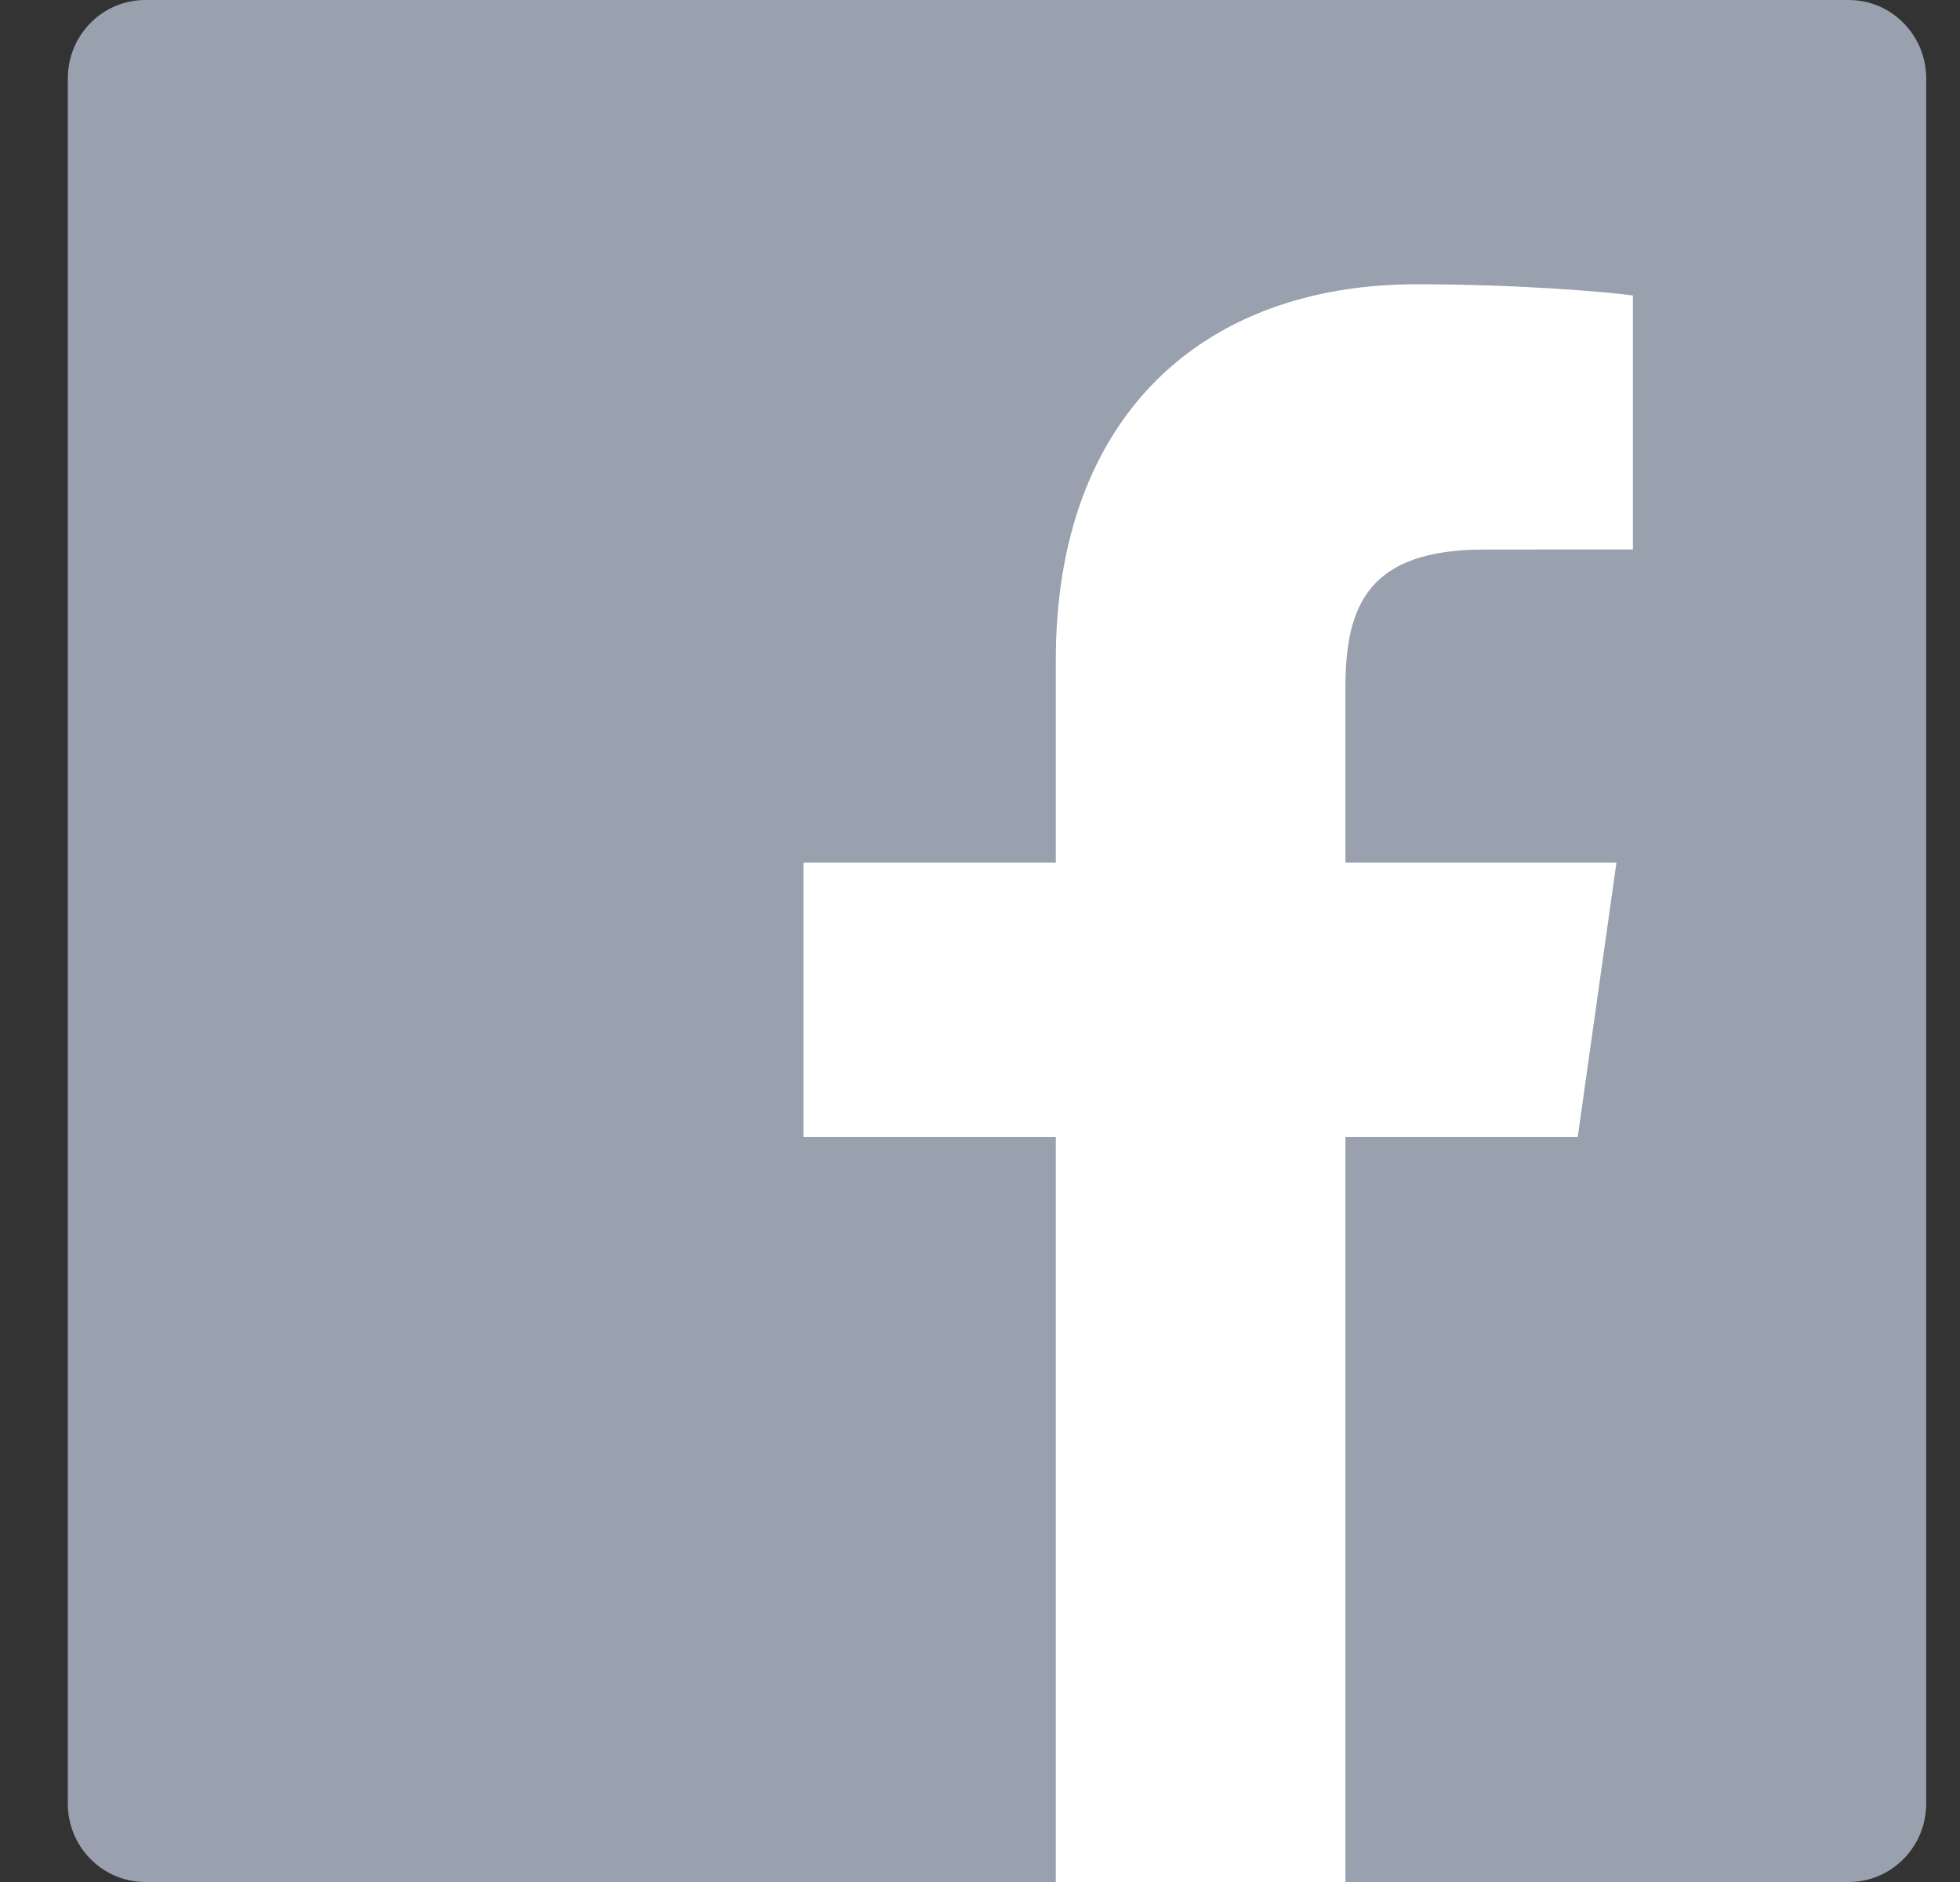
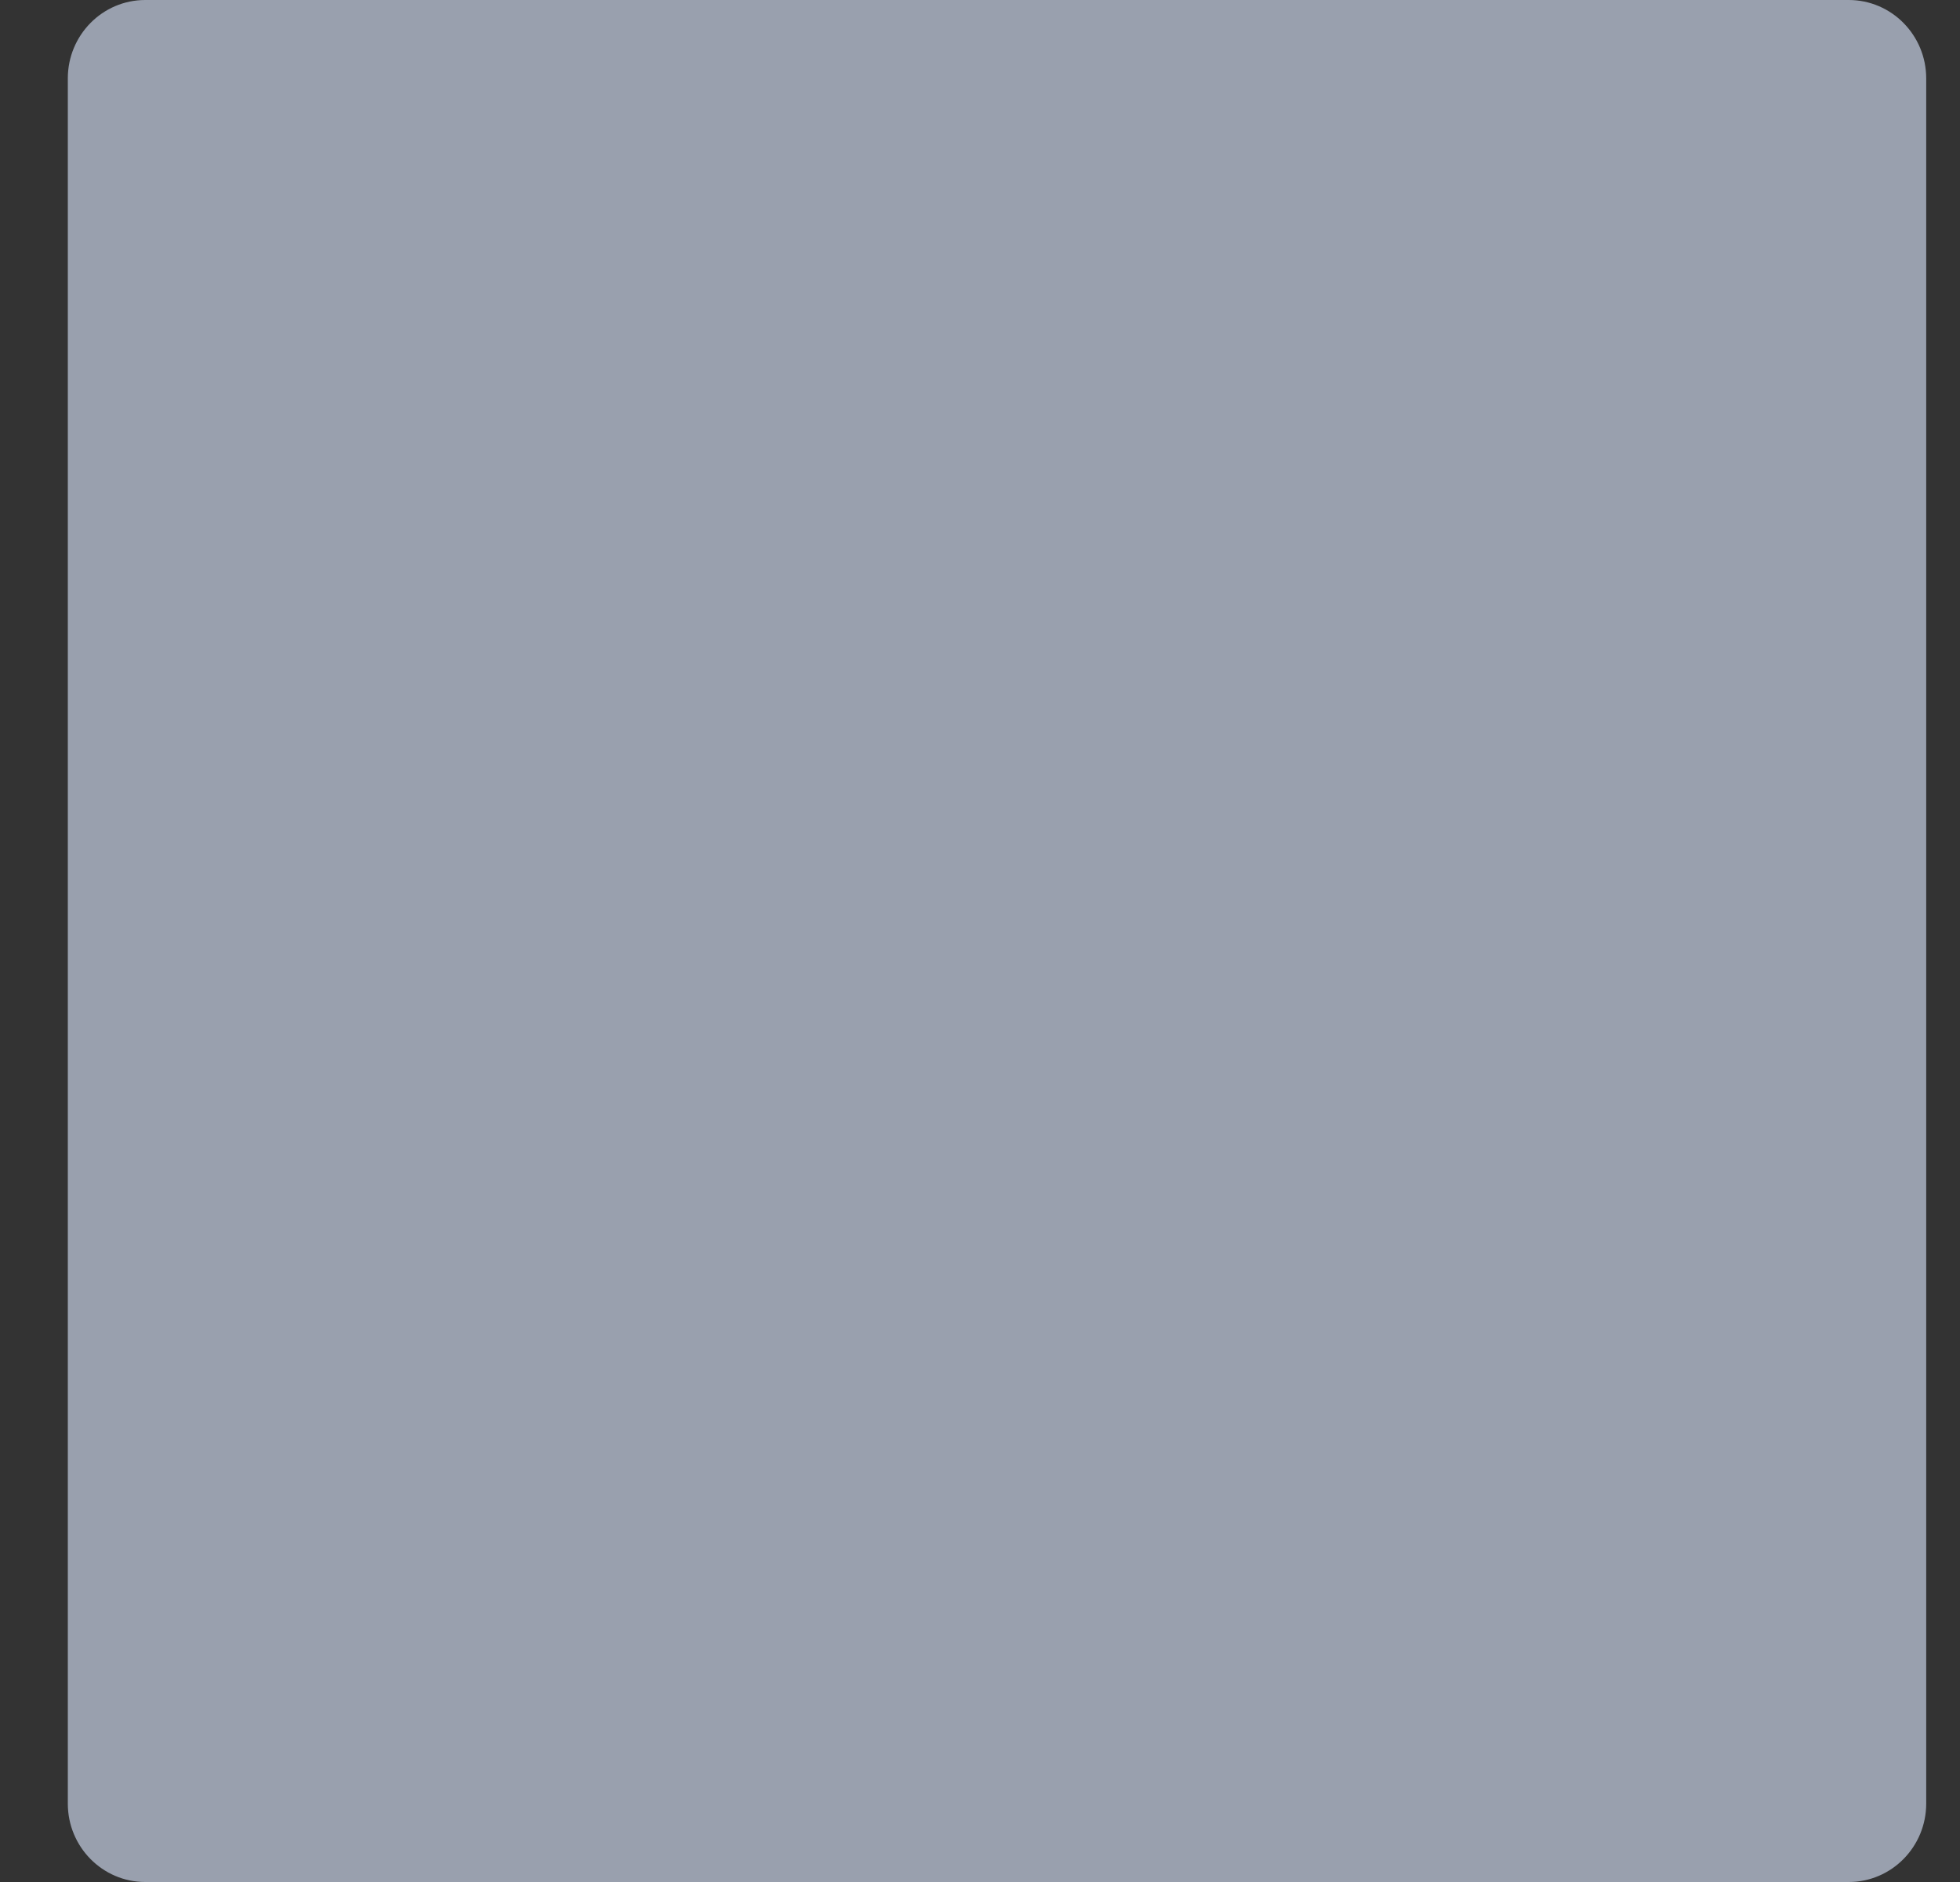
<svg xmlns="http://www.w3.org/2000/svg" width="25" height="24" viewBox="0 0 25 24" fill="none">
  <rect x="0" y="0" width="25" height="24" fill="#333333" stroke="none" />
  <path fill-rule="evenodd" clip-rule="evenodd" d="M23.581 24C24.126 24 24.569 23.552 24.569 23V1C24.569 0.448 24.126 0 23.581 0H1.853C1.307 0 0.865 0.448 0.865 1V23C0.865 23.552 1.307 24 1.853 24H23.581Z" fill="#99A0AE" />
-   <path fill-rule="evenodd" clip-rule="evenodd" d="M13.467 24V14.5H10.248V11H13.467V8.413C13.467 5.313 15.337 3.625 18.068 3.625C19.376 3.625 20.501 3.723 20.828 3.768V7.007L18.934 7.008C17.449 7.008 17.161 7.723 17.161 8.771V11H20.618L20.124 14.5H17.161V24H13.467Z" fill="white" />
</svg>